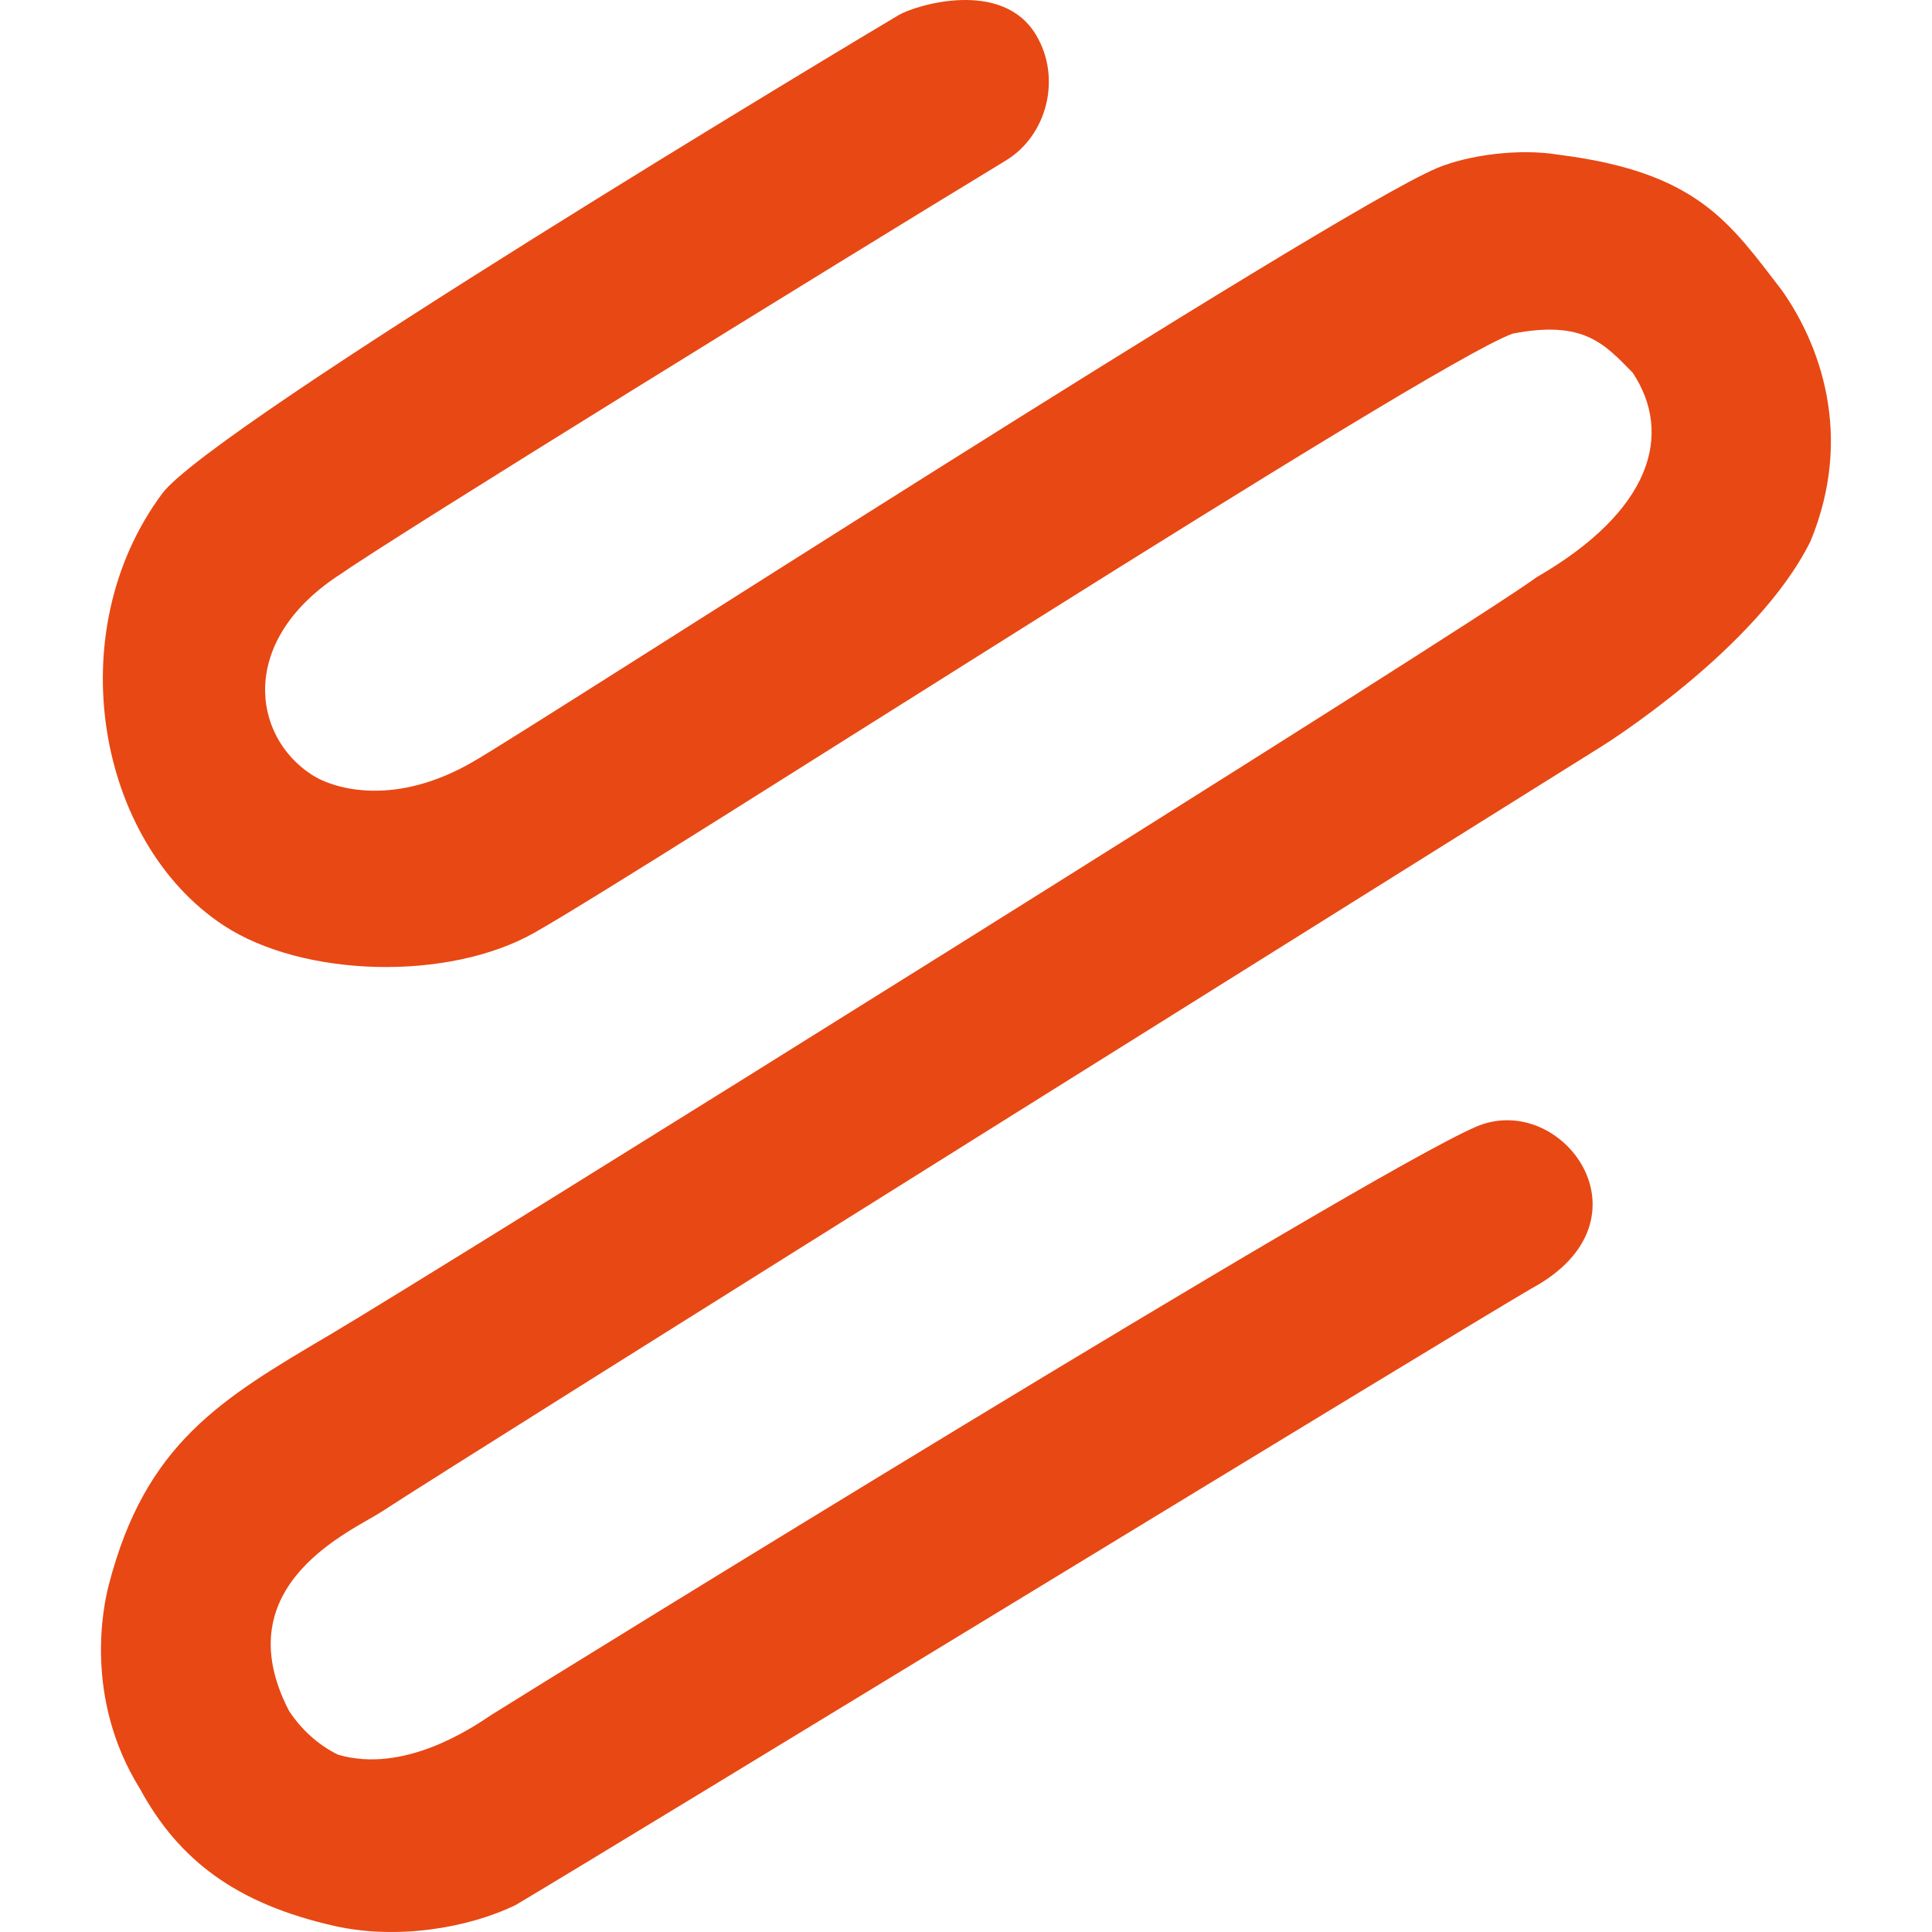
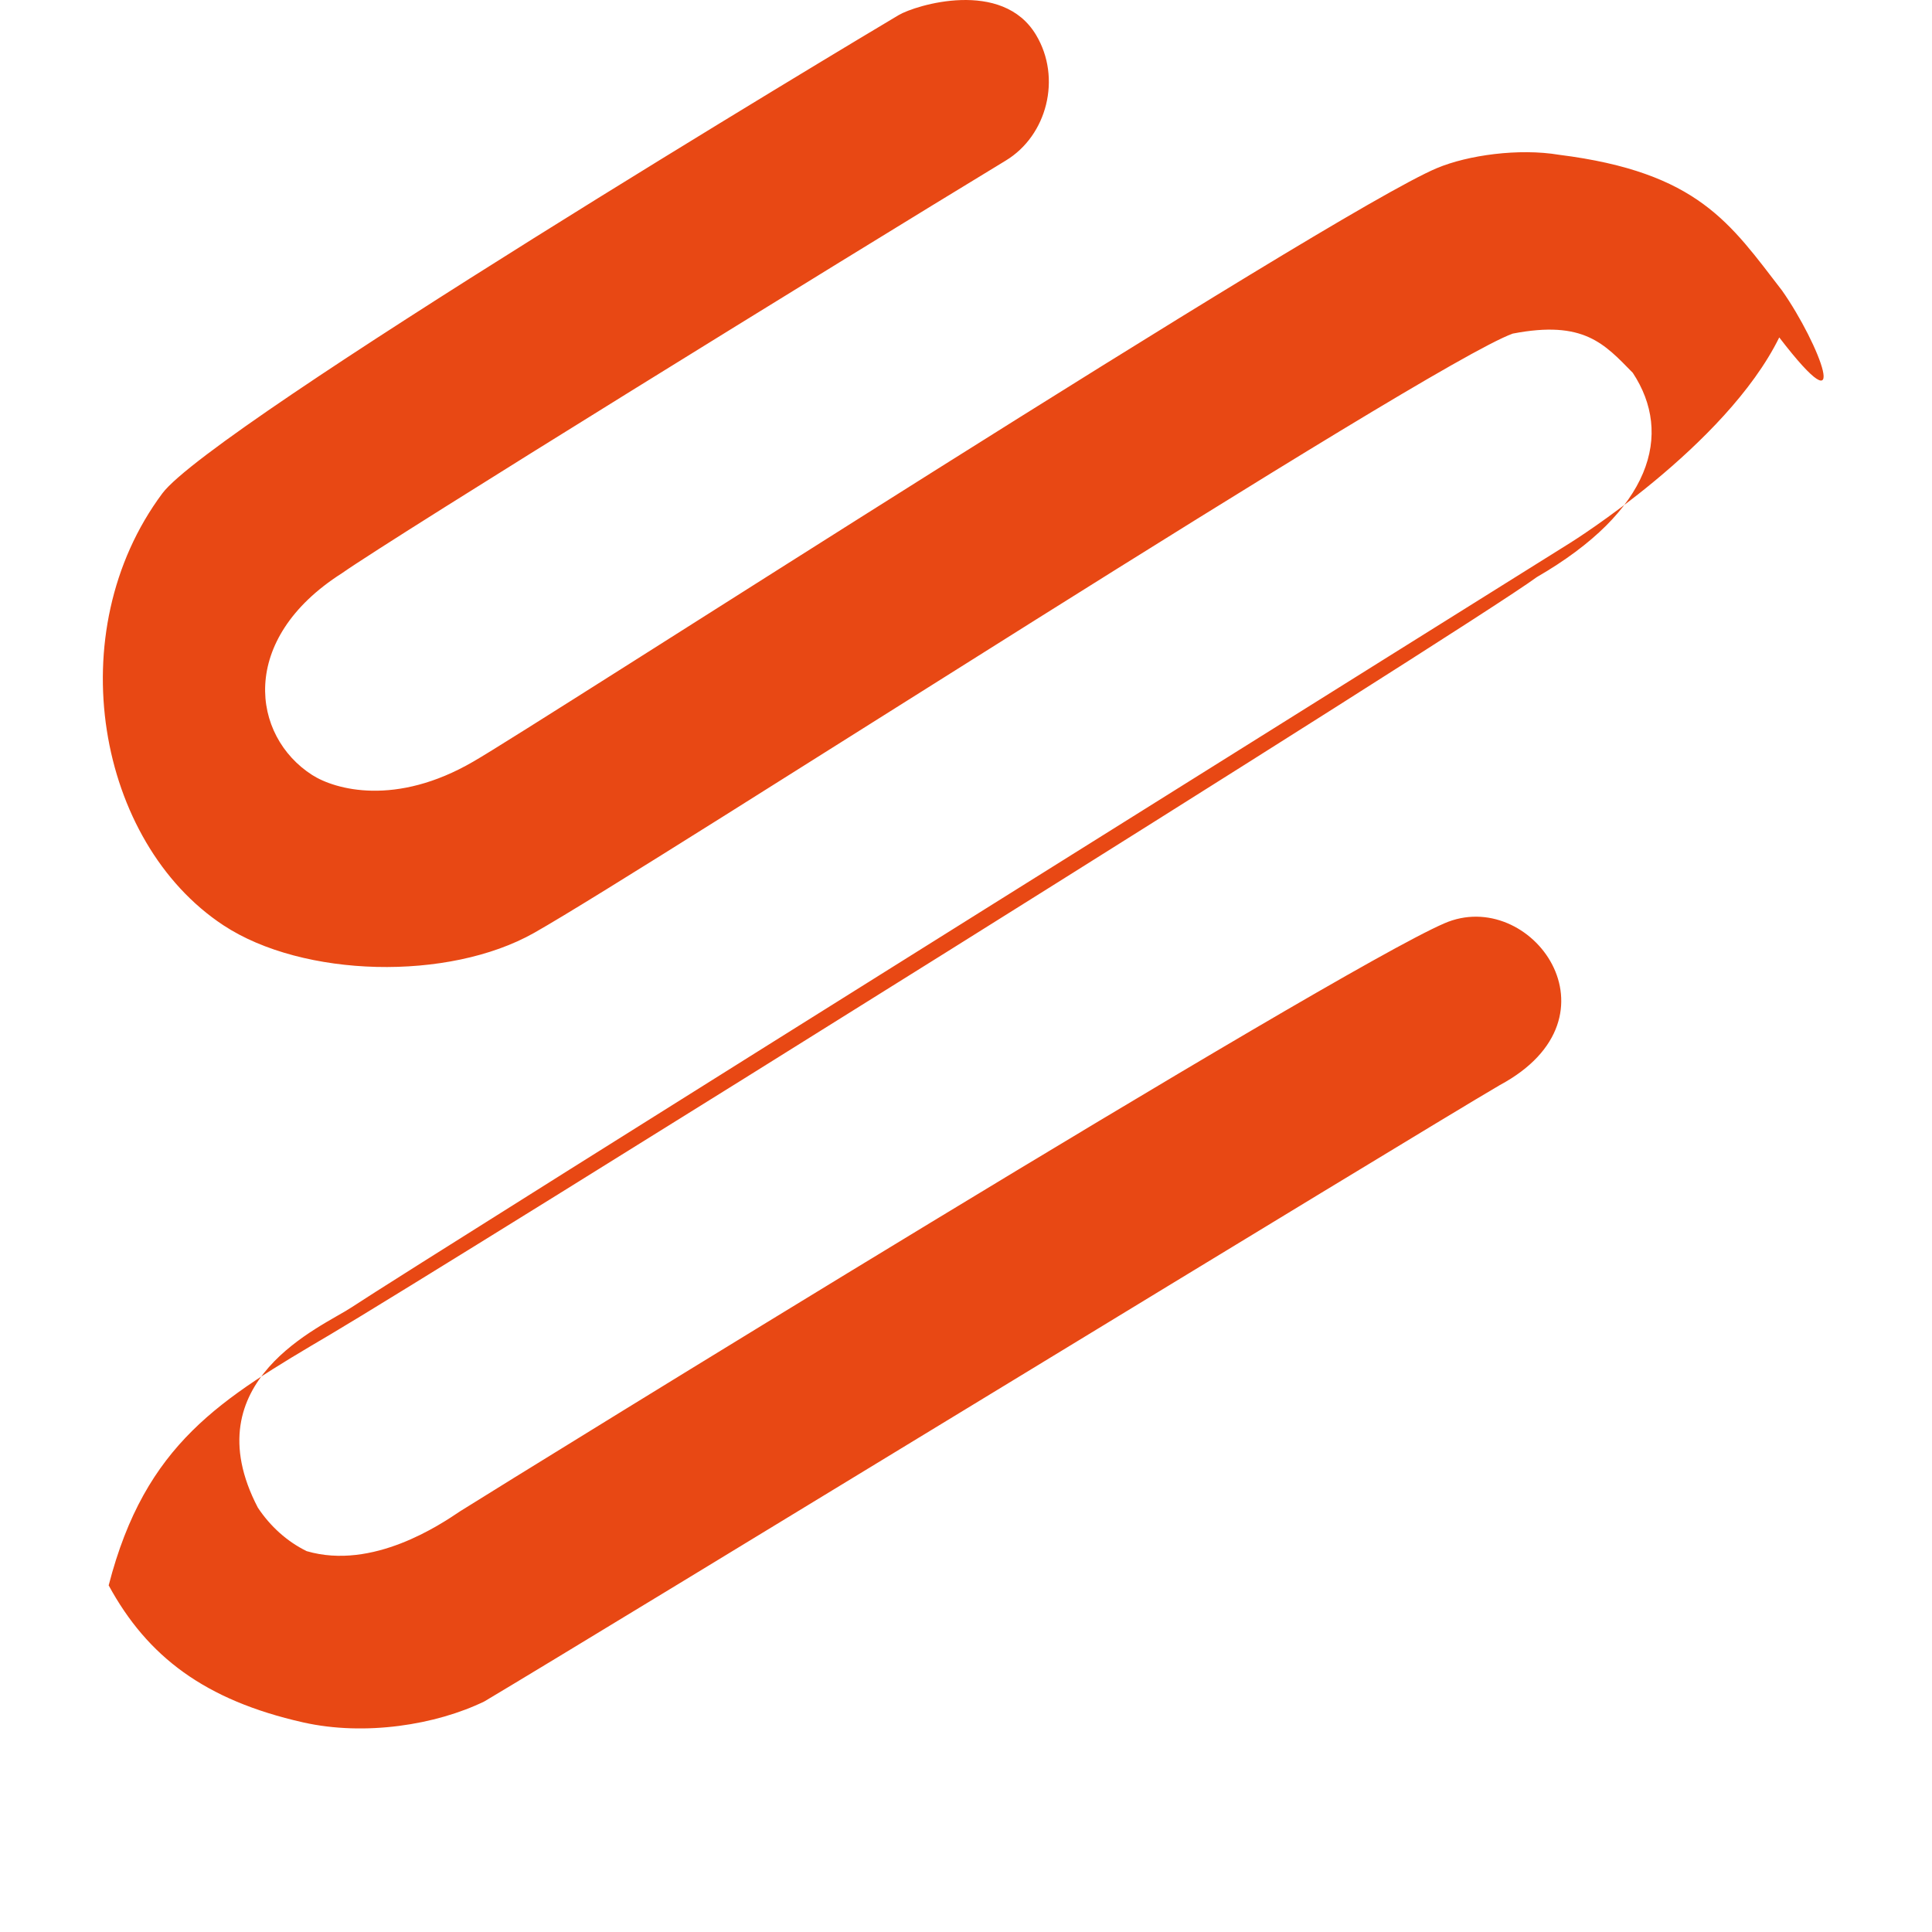
<svg xmlns="http://www.w3.org/2000/svg" version="1.1" id="Слой_1" x="0px" y="0px" width="128px" height="128px" viewBox="0 0 128 128" enable-background="new 0 0 128 128" xml:space="preserve">
  <g id="logo">
    <g>
-       <path fill-rule="evenodd" clip-rule="evenodd" fill="#E84814" d="M118.064,19.248c-3.43-4.438-5.542-7.832-14.773-8.993    c-2.664-0.446-6.044,0.023-8.09,0.883c-7.057,2.96-59.817,37.028-63.854,39.325c-5.122,2.976-9.137,1.858-10.665,0.882    c-4.018-2.572-4.924-8.975,1.961-13.36c3.513-2.467,32.912-20.619,44.001-27.353c2.726-1.656,3.701-5.457,2.006-8.302    c-2.234-3.772-8.001-1.985-9.106-1.333c-2.772,1.641-45.469,27.234-48.79,31.693c-6.85,9.202-4.303,23.11,4.044,28.61    c5.281,3.48,14.916,3.713,20.591,0.504c7.852-4.439,59.167-37.658,64.834-39.702c4.712-0.91,6.074,0.683,7.953,2.598    c2.684,4.068,1.249,9.138-6.36,13.536c-4.591,3.389-72.682,45.9-79.908,50.162c-7.263,4.285-12.28,7.213-14.708,16.637    c-0.341,1.326-1.676,7.447,2.078,13.486c2.566,4.721,6.38,7.611,12.875,9.076c4.113,0.928,8.824,0.162,12.011-1.385    c7.775-4.621,61.539-37.482,67.285-40.838c8.428-4.531,2.031-13.203-3.678-10.715c-7.408,3.195-61.458,36.596-65.2,38.947    c-1.308,0.881-5.796,3.926-10.173,2.648c-1.301-0.635-2.42-1.65-3.238-2.885c-4.387-8.416,4.284-11.99,6.18-13.25    c4.295-2.852,80.768-50.667,80.768-50.667s10.304-6.403,13.85-13.611C122.844,28.821,120.55,22.783,118.064,19.248z" />
+       <path fill-rule="evenodd" clip-rule="evenodd" fill="#E84814" d="M118.064,19.248c-3.43-4.438-5.542-7.832-14.773-8.993    c-2.664-0.446-6.044,0.023-8.09,0.883c-7.057,2.96-59.817,37.028-63.854,39.325c-5.122,2.976-9.137,1.858-10.665,0.882    c-4.018-2.572-4.924-8.975,1.961-13.36c3.513-2.467,32.912-20.619,44.001-27.353c2.726-1.656,3.701-5.457,2.006-8.302    c-2.234-3.772-8.001-1.985-9.106-1.333c-2.772,1.641-45.469,27.234-48.79,31.693c-6.85,9.202-4.303,23.11,4.044,28.61    c5.281,3.48,14.916,3.713,20.591,0.504c7.852-4.439,59.167-37.658,64.834-39.702c4.712-0.91,6.074,0.683,7.953,2.598    c2.684,4.068,1.249,9.138-6.36,13.536c-4.591,3.389-72.682,45.9-79.908,50.162c-7.263,4.285-12.28,7.213-14.708,16.637    c2.566,4.721,6.38,7.611,12.875,9.076c4.113,0.928,8.824,0.162,12.011-1.385    c7.775-4.621,61.539-37.482,67.285-40.838c8.428-4.531,2.031-13.203-3.678-10.715c-7.408,3.195-61.458,36.596-65.2,38.947    c-1.308,0.881-5.796,3.926-10.173,2.648c-1.301-0.635-2.42-1.65-3.238-2.885c-4.387-8.416,4.284-11.99,6.18-13.25    c4.295-2.852,80.768-50.667,80.768-50.667s10.304-6.403,13.85-13.611C122.844,28.821,120.55,22.783,118.064,19.248z" />
    </g>
  </g>
</svg>